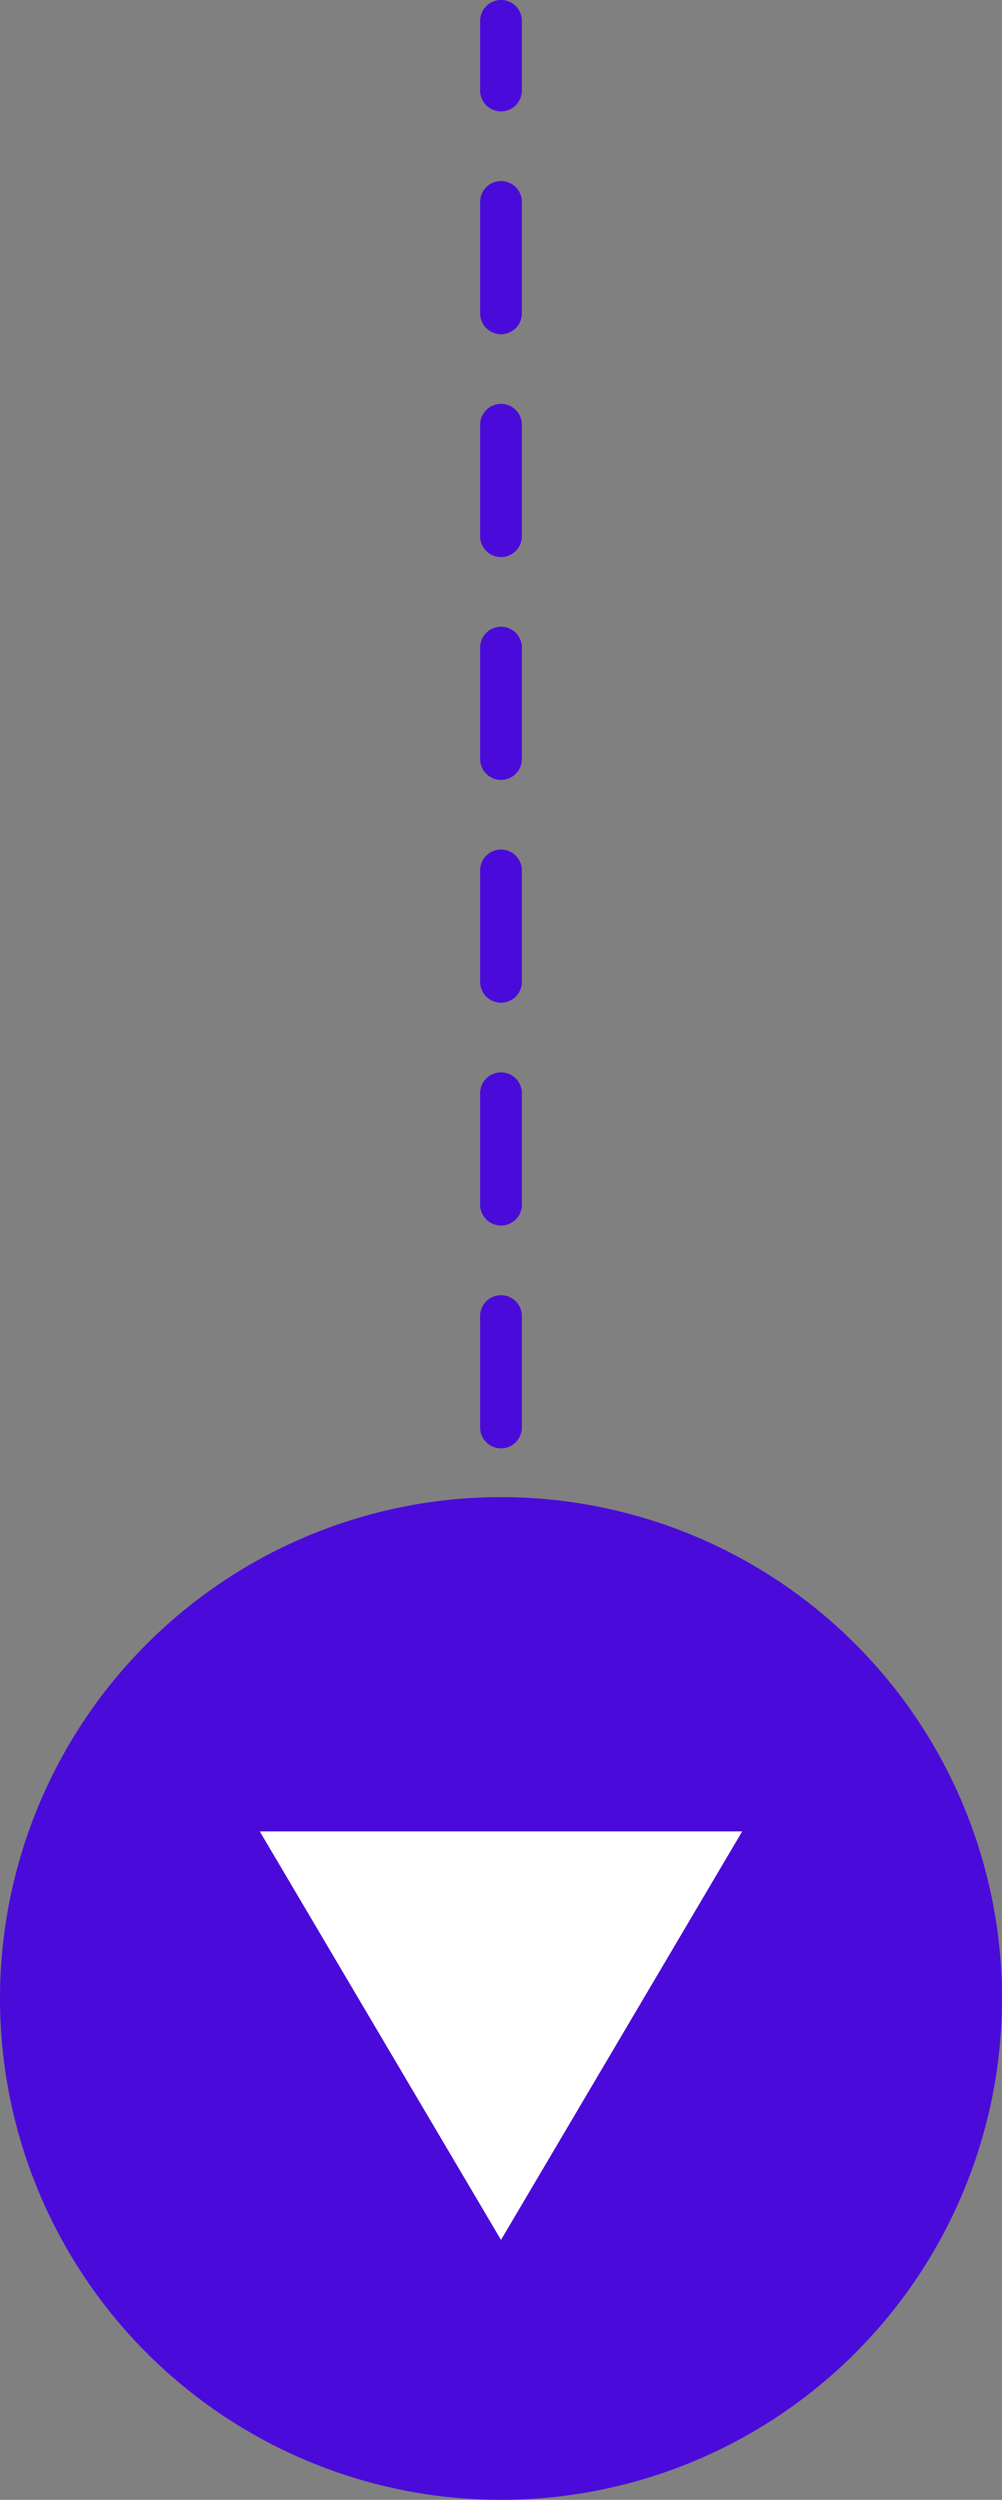
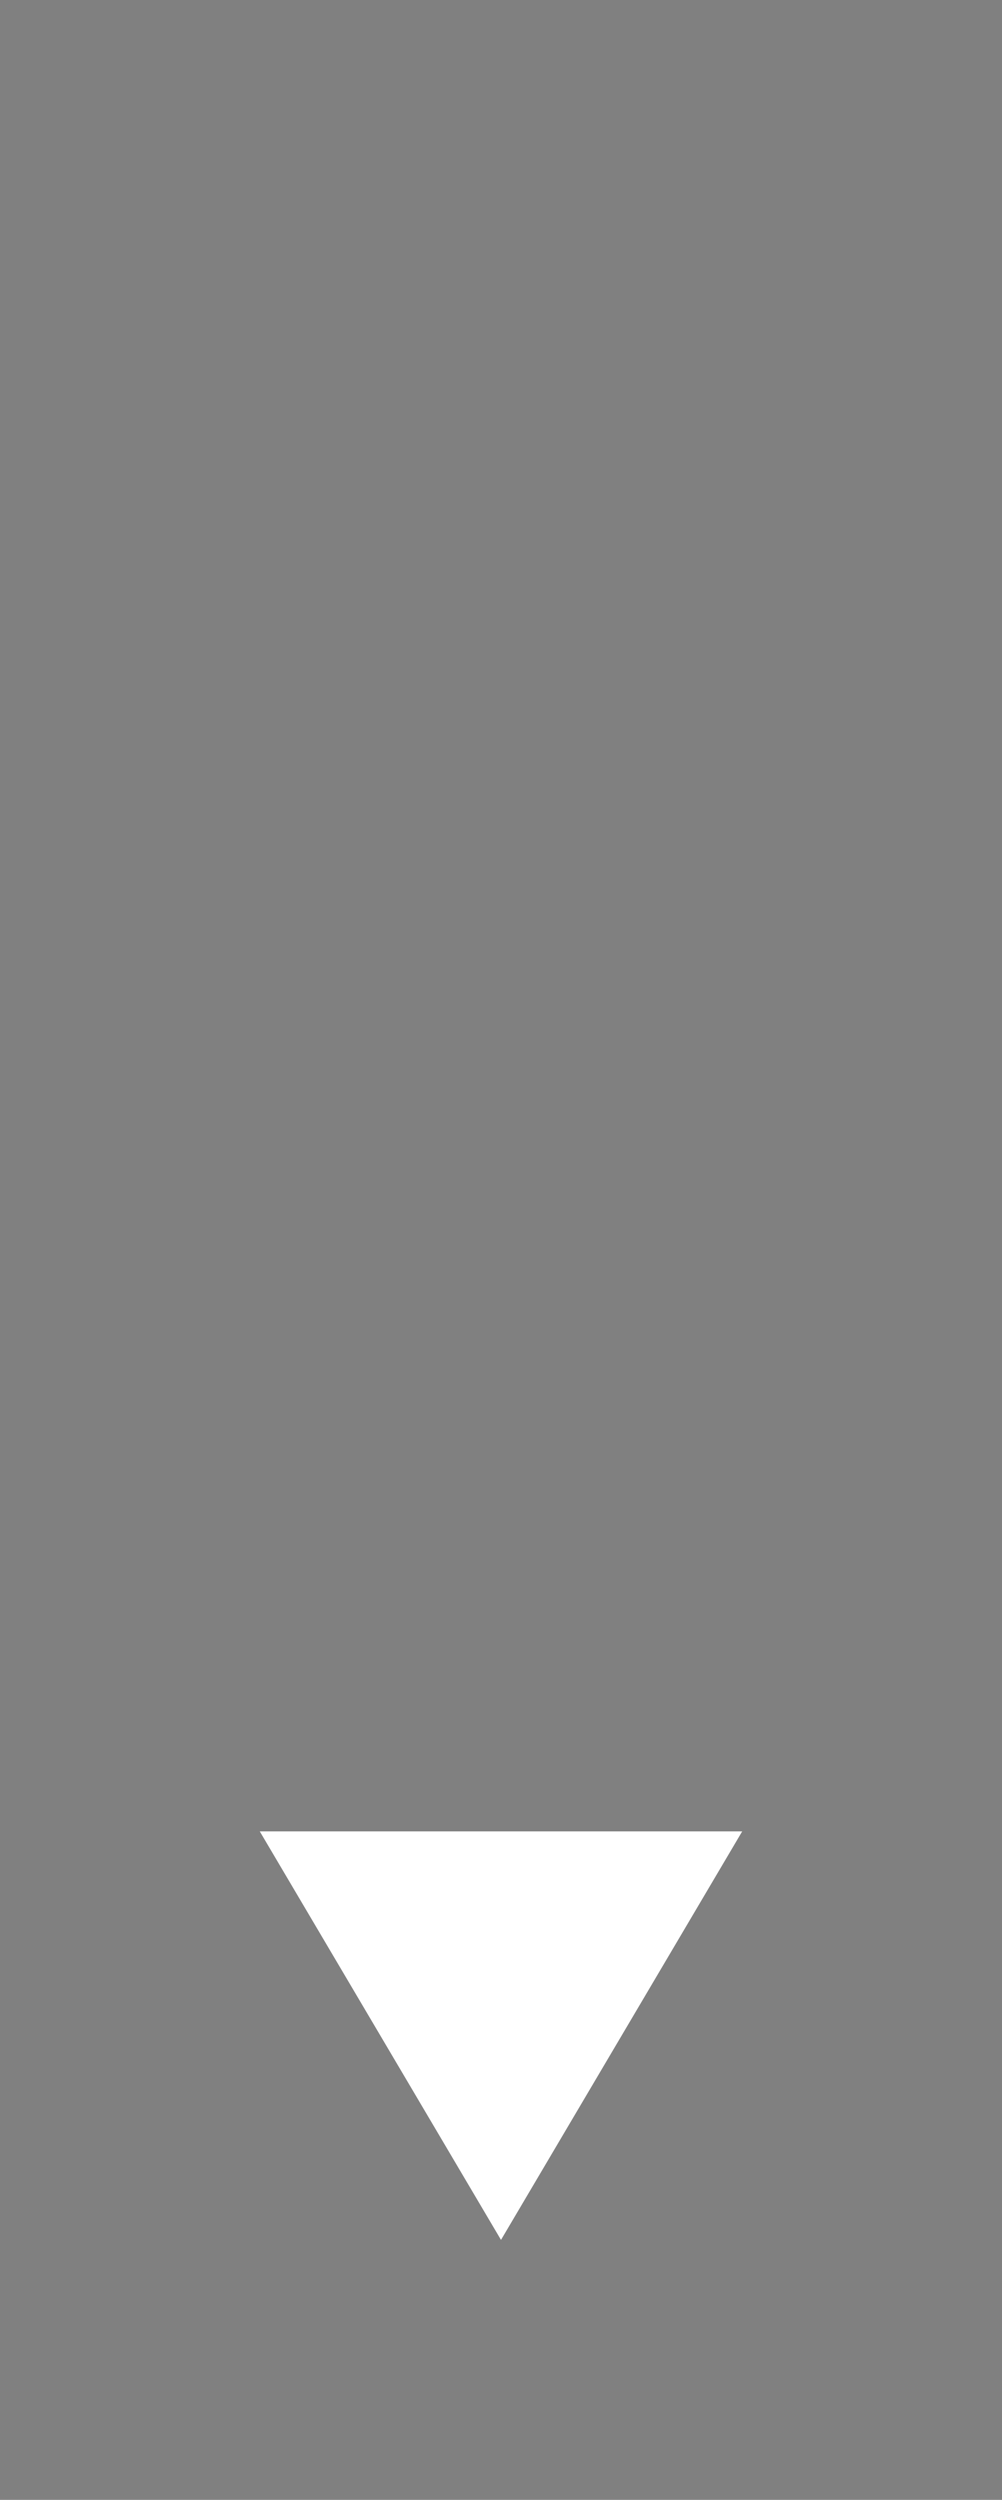
<svg xmlns="http://www.w3.org/2000/svg" width="36" height="89.75" viewBox="0 0 36 89.75">
  <rect x="0" y="0" width="36" height="89.75" fill="#808080" stroke="none" />
  <g id="Group_2" data-name="Group 2" transform="translate(-110.5 -64.75)">
    <g id="Group_1" data-name="Group 1">
-       <path id="Line" d="M1.5,68V1.5" transform="translate(127 64)" fill="none" stroke="#4a0bda" stroke-linecap="round" stroke-linejoin="round" stroke-width="1.5" stroke-dasharray="4 4" />
      <g id="Video" transform="translate(110.5 118.5)">
-         <path id="Path_1" data-name="Path 1" d="M0,18A18,18,0,1,0,18,0,18,18,0,0,0,0,18Z" fill="#4a0bda" fill-rule="evenodd" />
+         <path id="Path_1" data-name="Path 1" d="M0,18Z" fill="#4a0bda" fill-rule="evenodd" />
        <path id="Path_2" data-name="Path 2" d="M26.666,12,18,26.667,9.333,12Z" fill="#fff" fill-rule="evenodd" />
      </g>
    </g>
  </g>
</svg>